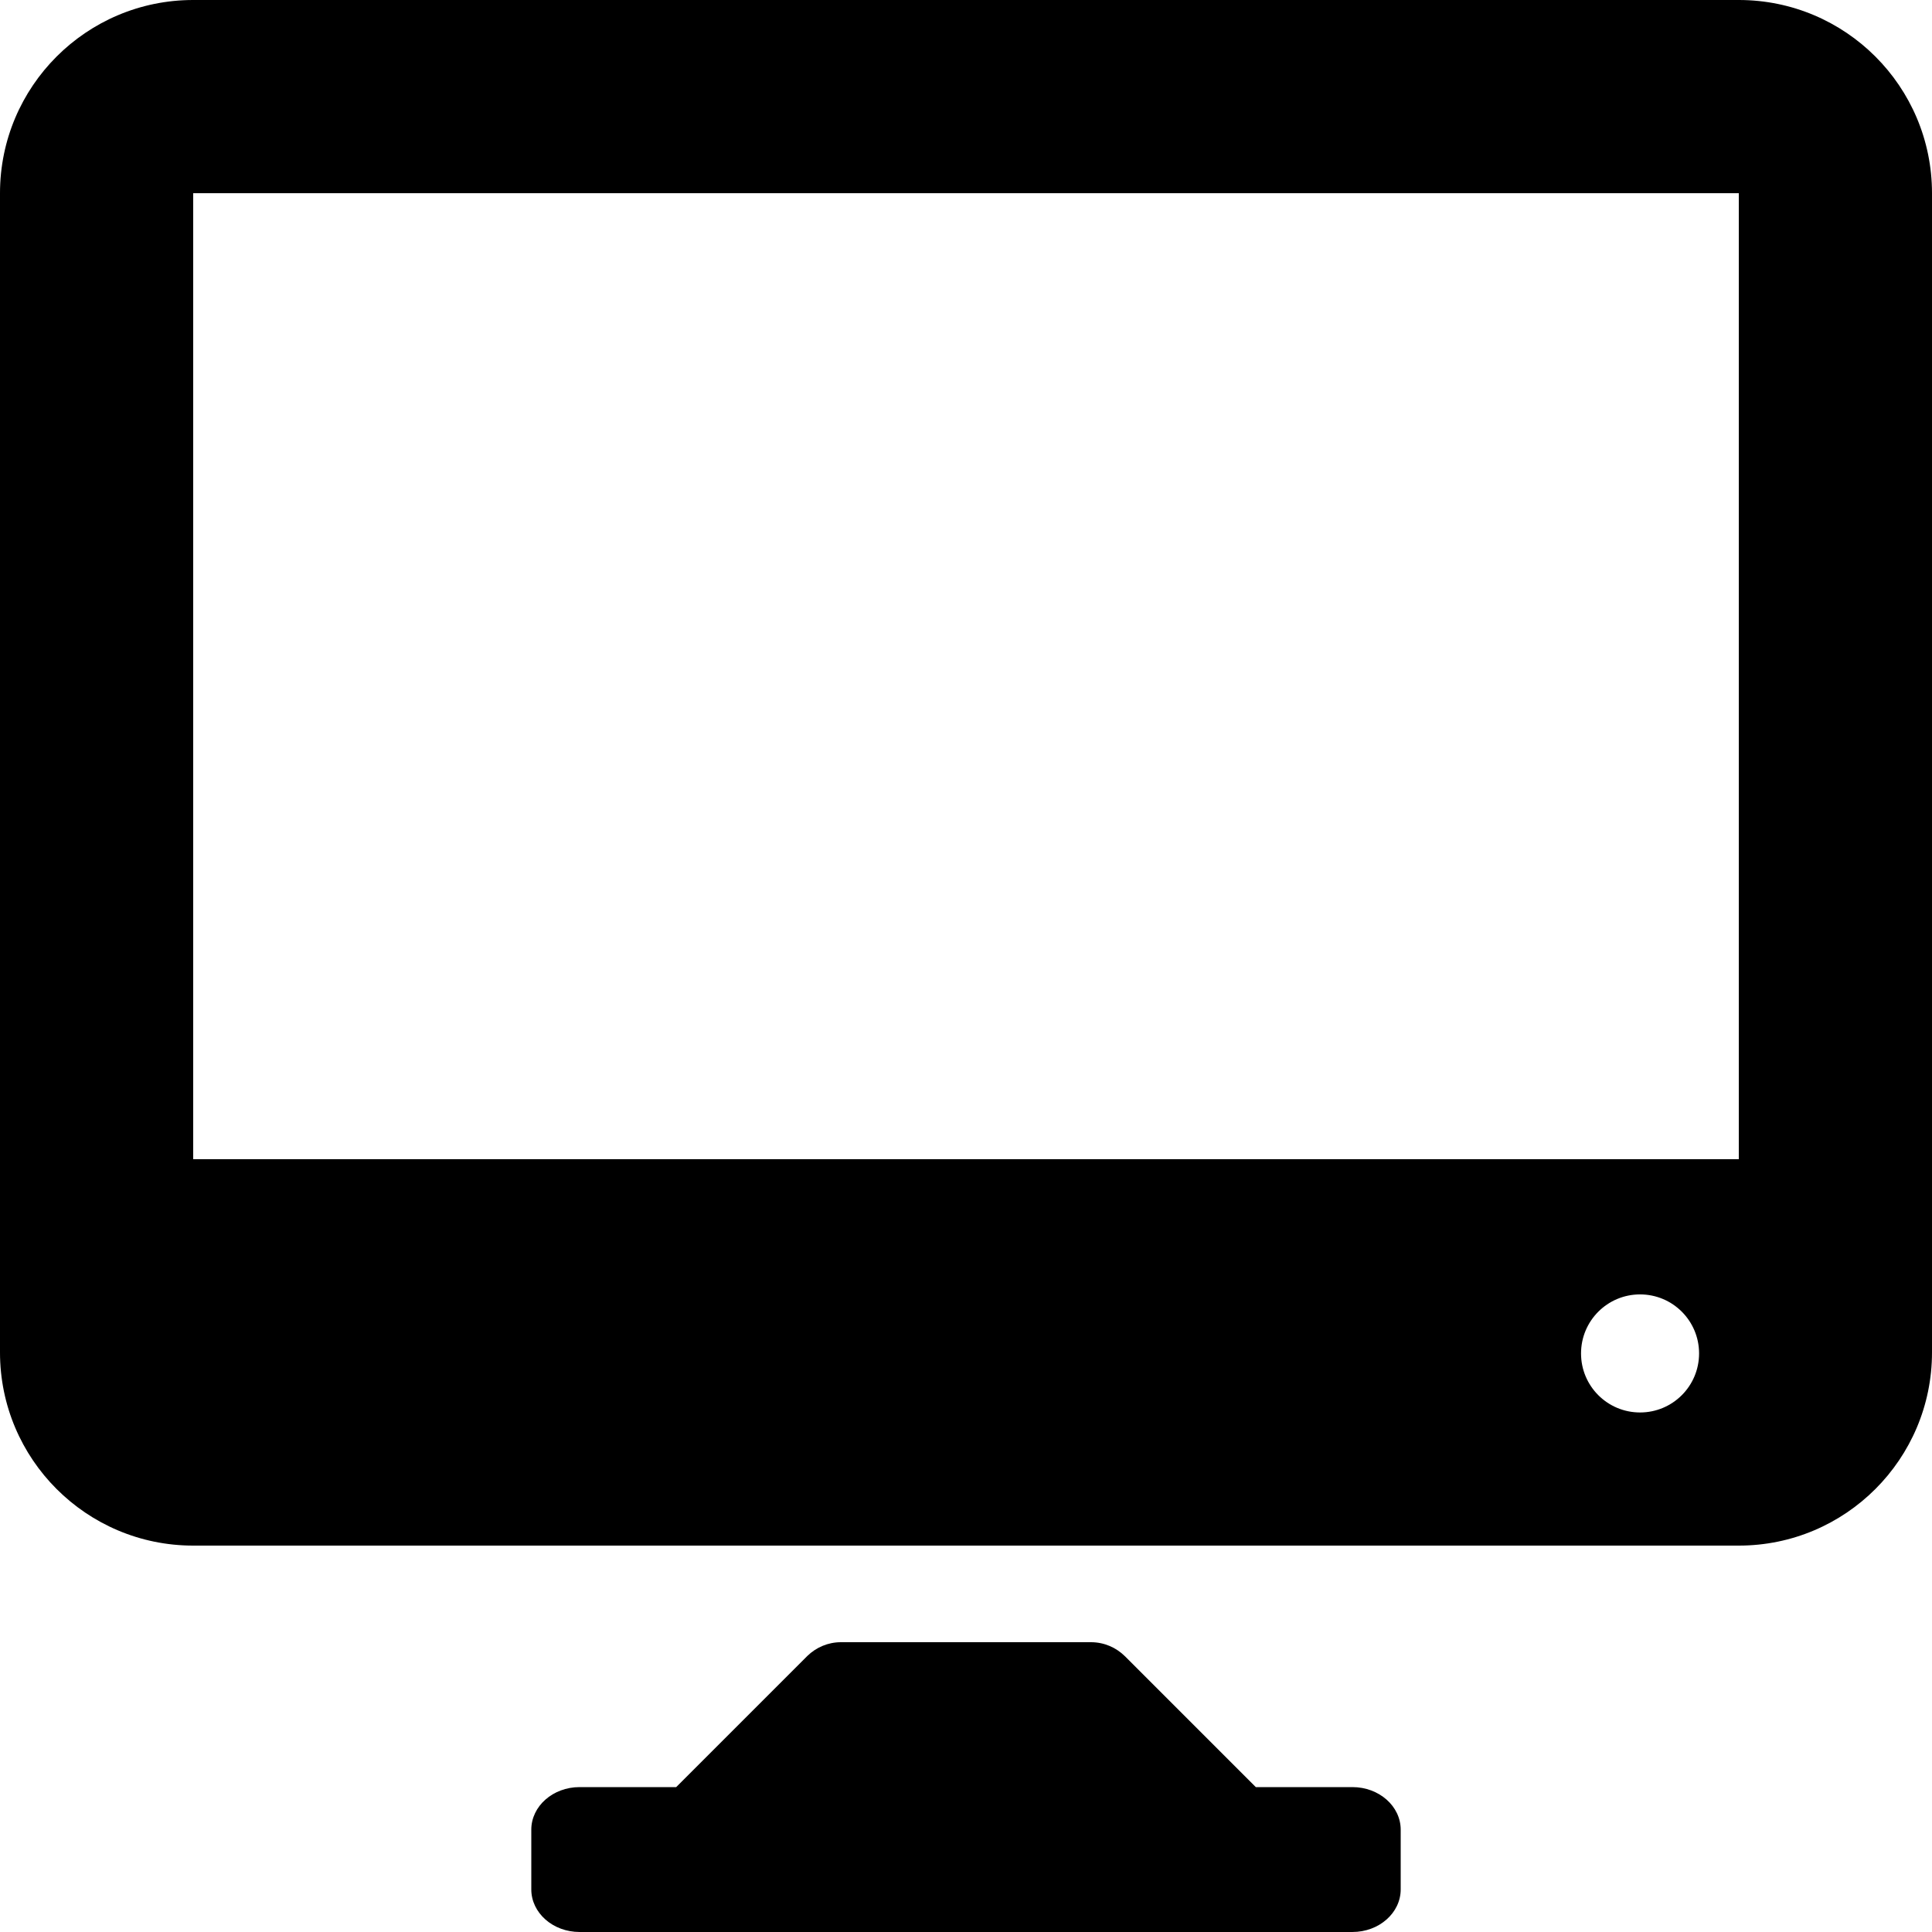
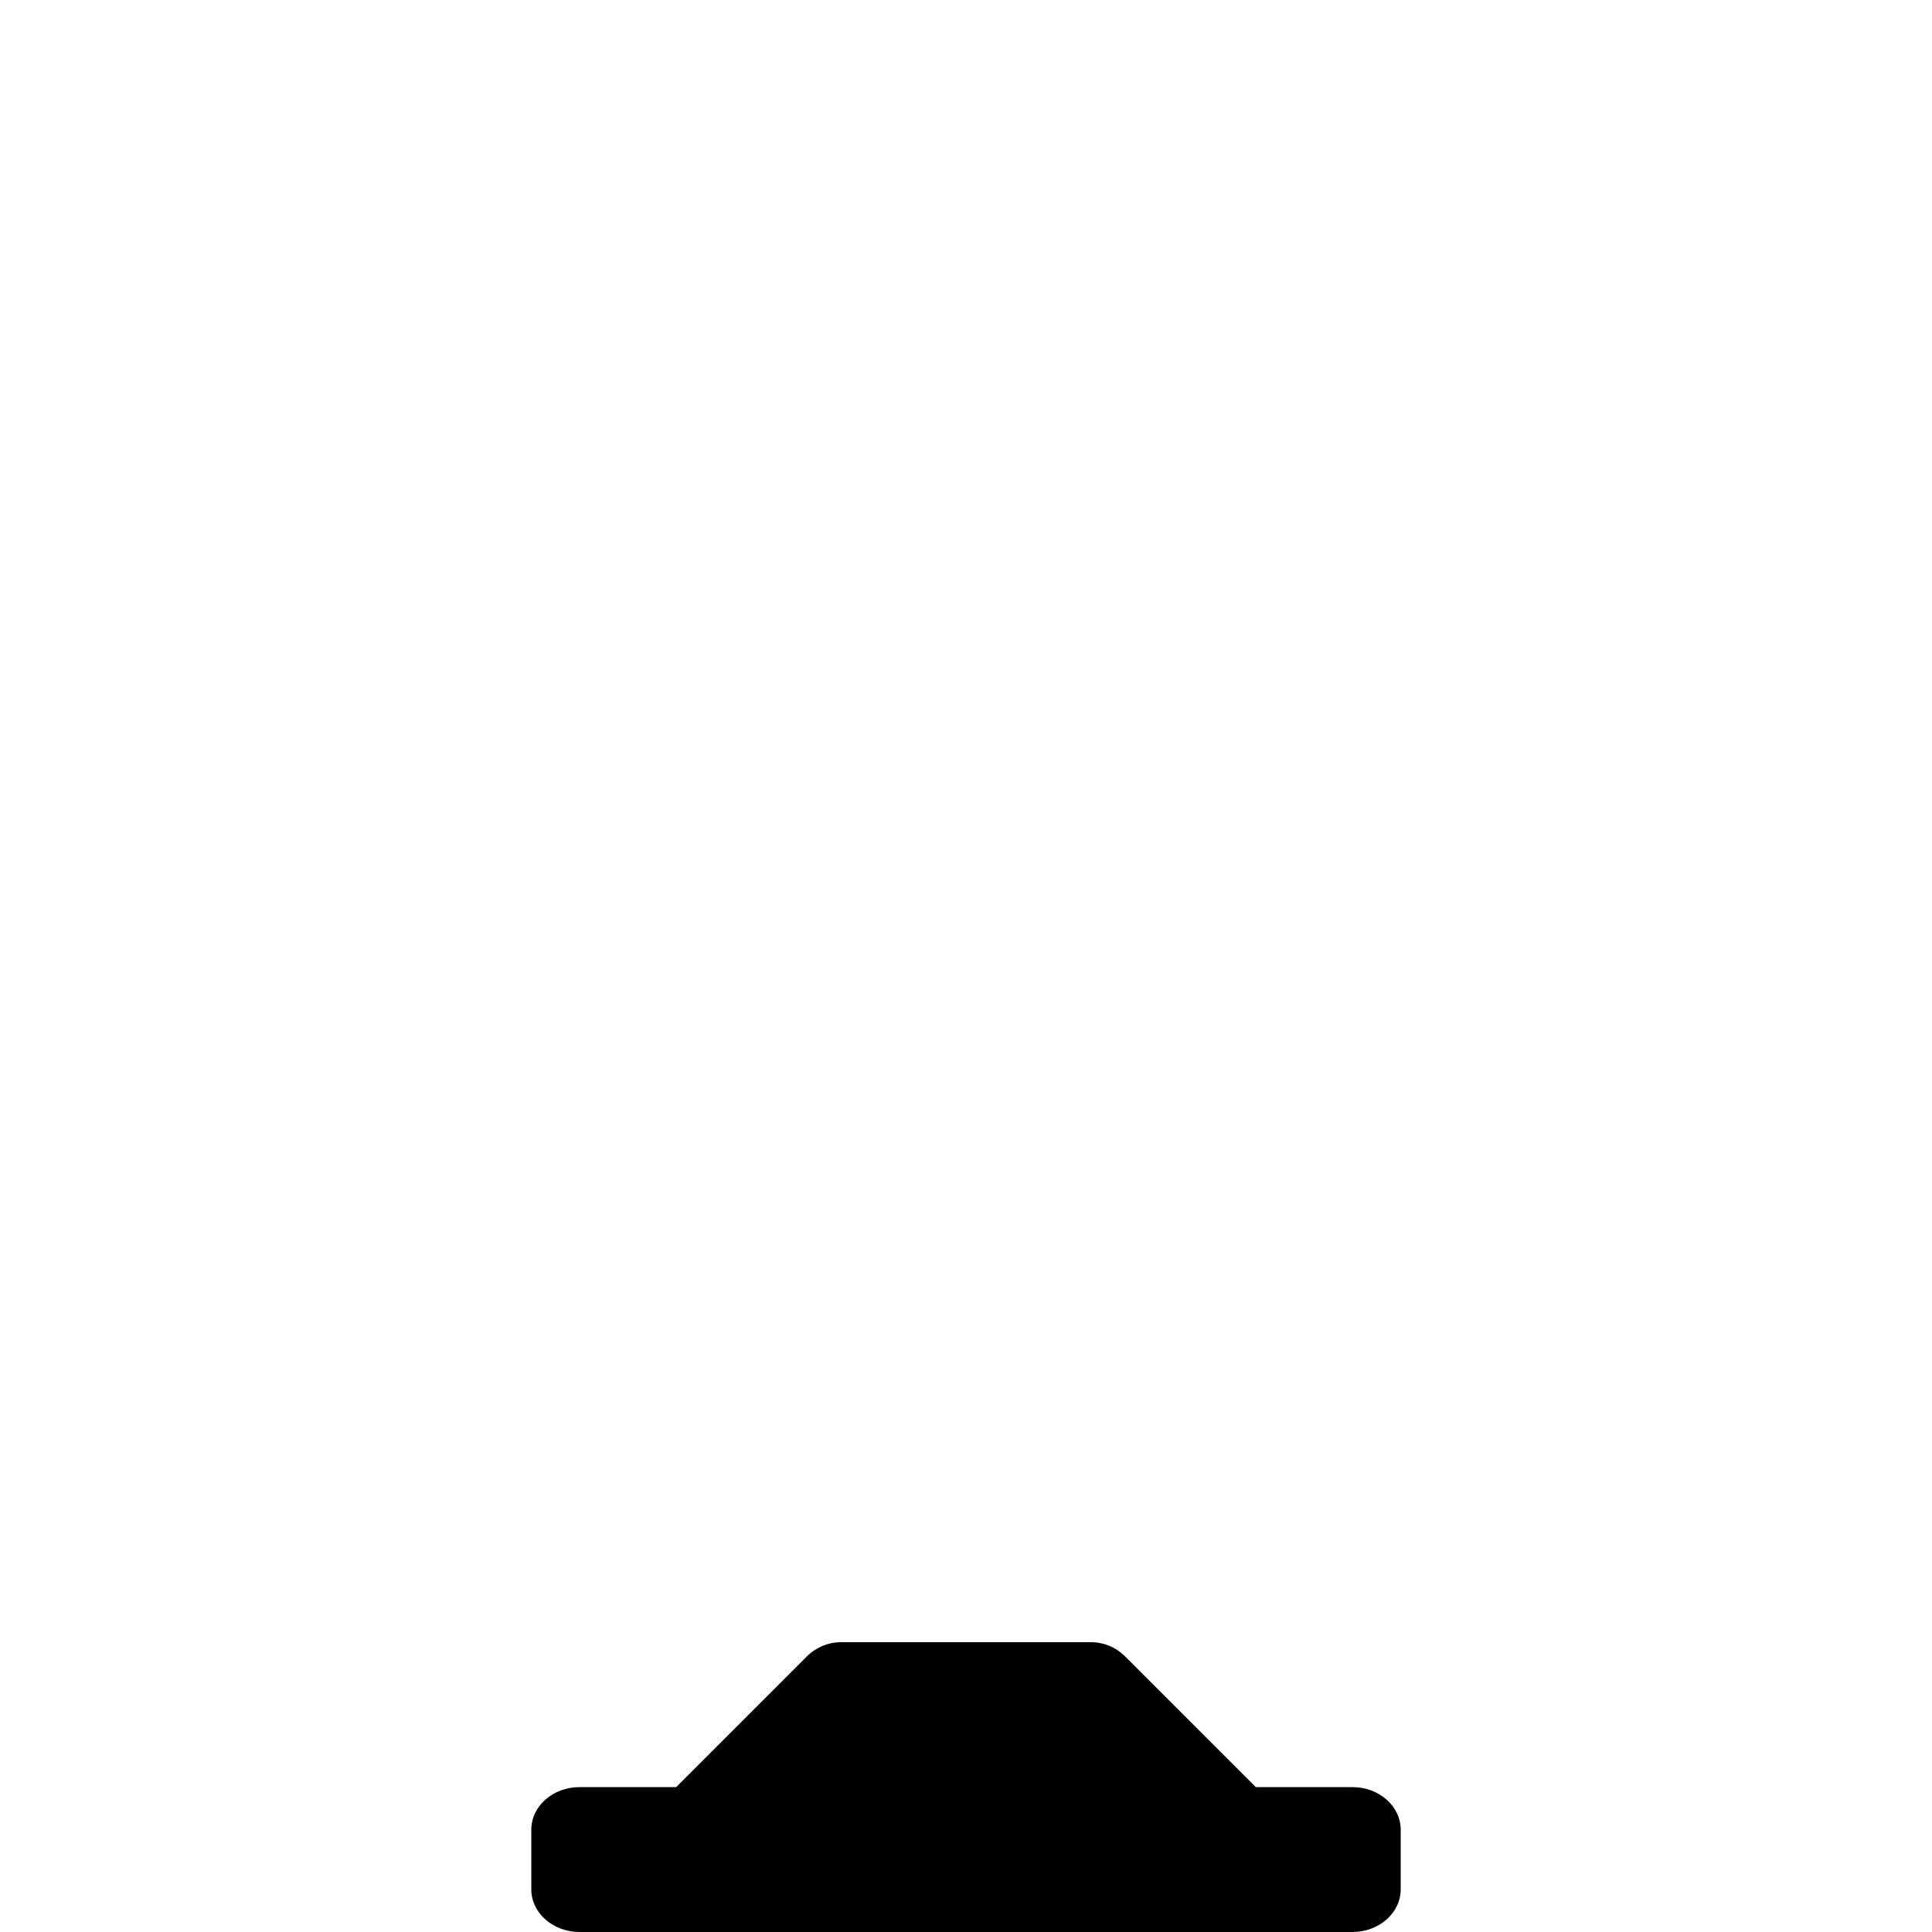
<svg xmlns="http://www.w3.org/2000/svg" enable-background="new 0 0 100 100" height="100" viewBox="0 0 100 100" width="100">
  <path d="m70 92.5h-5l-6.759-6.76-.019-.018c-.451-.445-1.07-.722-1.755-.722h-3.967-8.971c-.675 0-1.285.271-1.734.705l-.059.059-6.736 6.736h-5c-1.381 0-2.5.988-2.5 2.206v3.088c0 1.218 1.119 2.206 2.5 2.206h40c1.381 0 2.5-.988 2.5-2.206v-3.088c0-1.218-1.119-2.206-2.5-2.206z" />
  <g fill="none">
    <path d="m84.889 66.999c-1.688 0-3.055 1.366-3.055 3.056 0-1.688 1.367-3.055 3.055-3.056 1.688.001 3.055 1.368 3.055 3.056-.001-1.69-1.367-3.056-3.055-3.056z" />
    <path d="m81.834 70.055c0 1.688 1.367 3.055 3.055 3.055-1.688-.001-3.055-1.368-3.055-3.055z" />
-     <path d="m84.889 73.109c1.688 0 3.055-1.366 3.055-3.055-.001 1.688-1.368 3.055-3.055 3.055z" />
  </g>
-   <path d="m90 0h-80c-5.523 0-10 4.477-10 10v60c0 5.521 4.477 10 10 10h80c5.523 0 10-4.479 10-10v-60c0-5.523-4.477-10-10-10zm-5.111 73.109c-1.688 0-3.055-1.366-3.055-3.055s1.367-3.056 3.055-3.056 3.055 1.366 3.055 3.056c-.001 1.689-1.367 3.055-3.055 3.055zm5.111-13.109h-80v-50h80z" />
</svg>